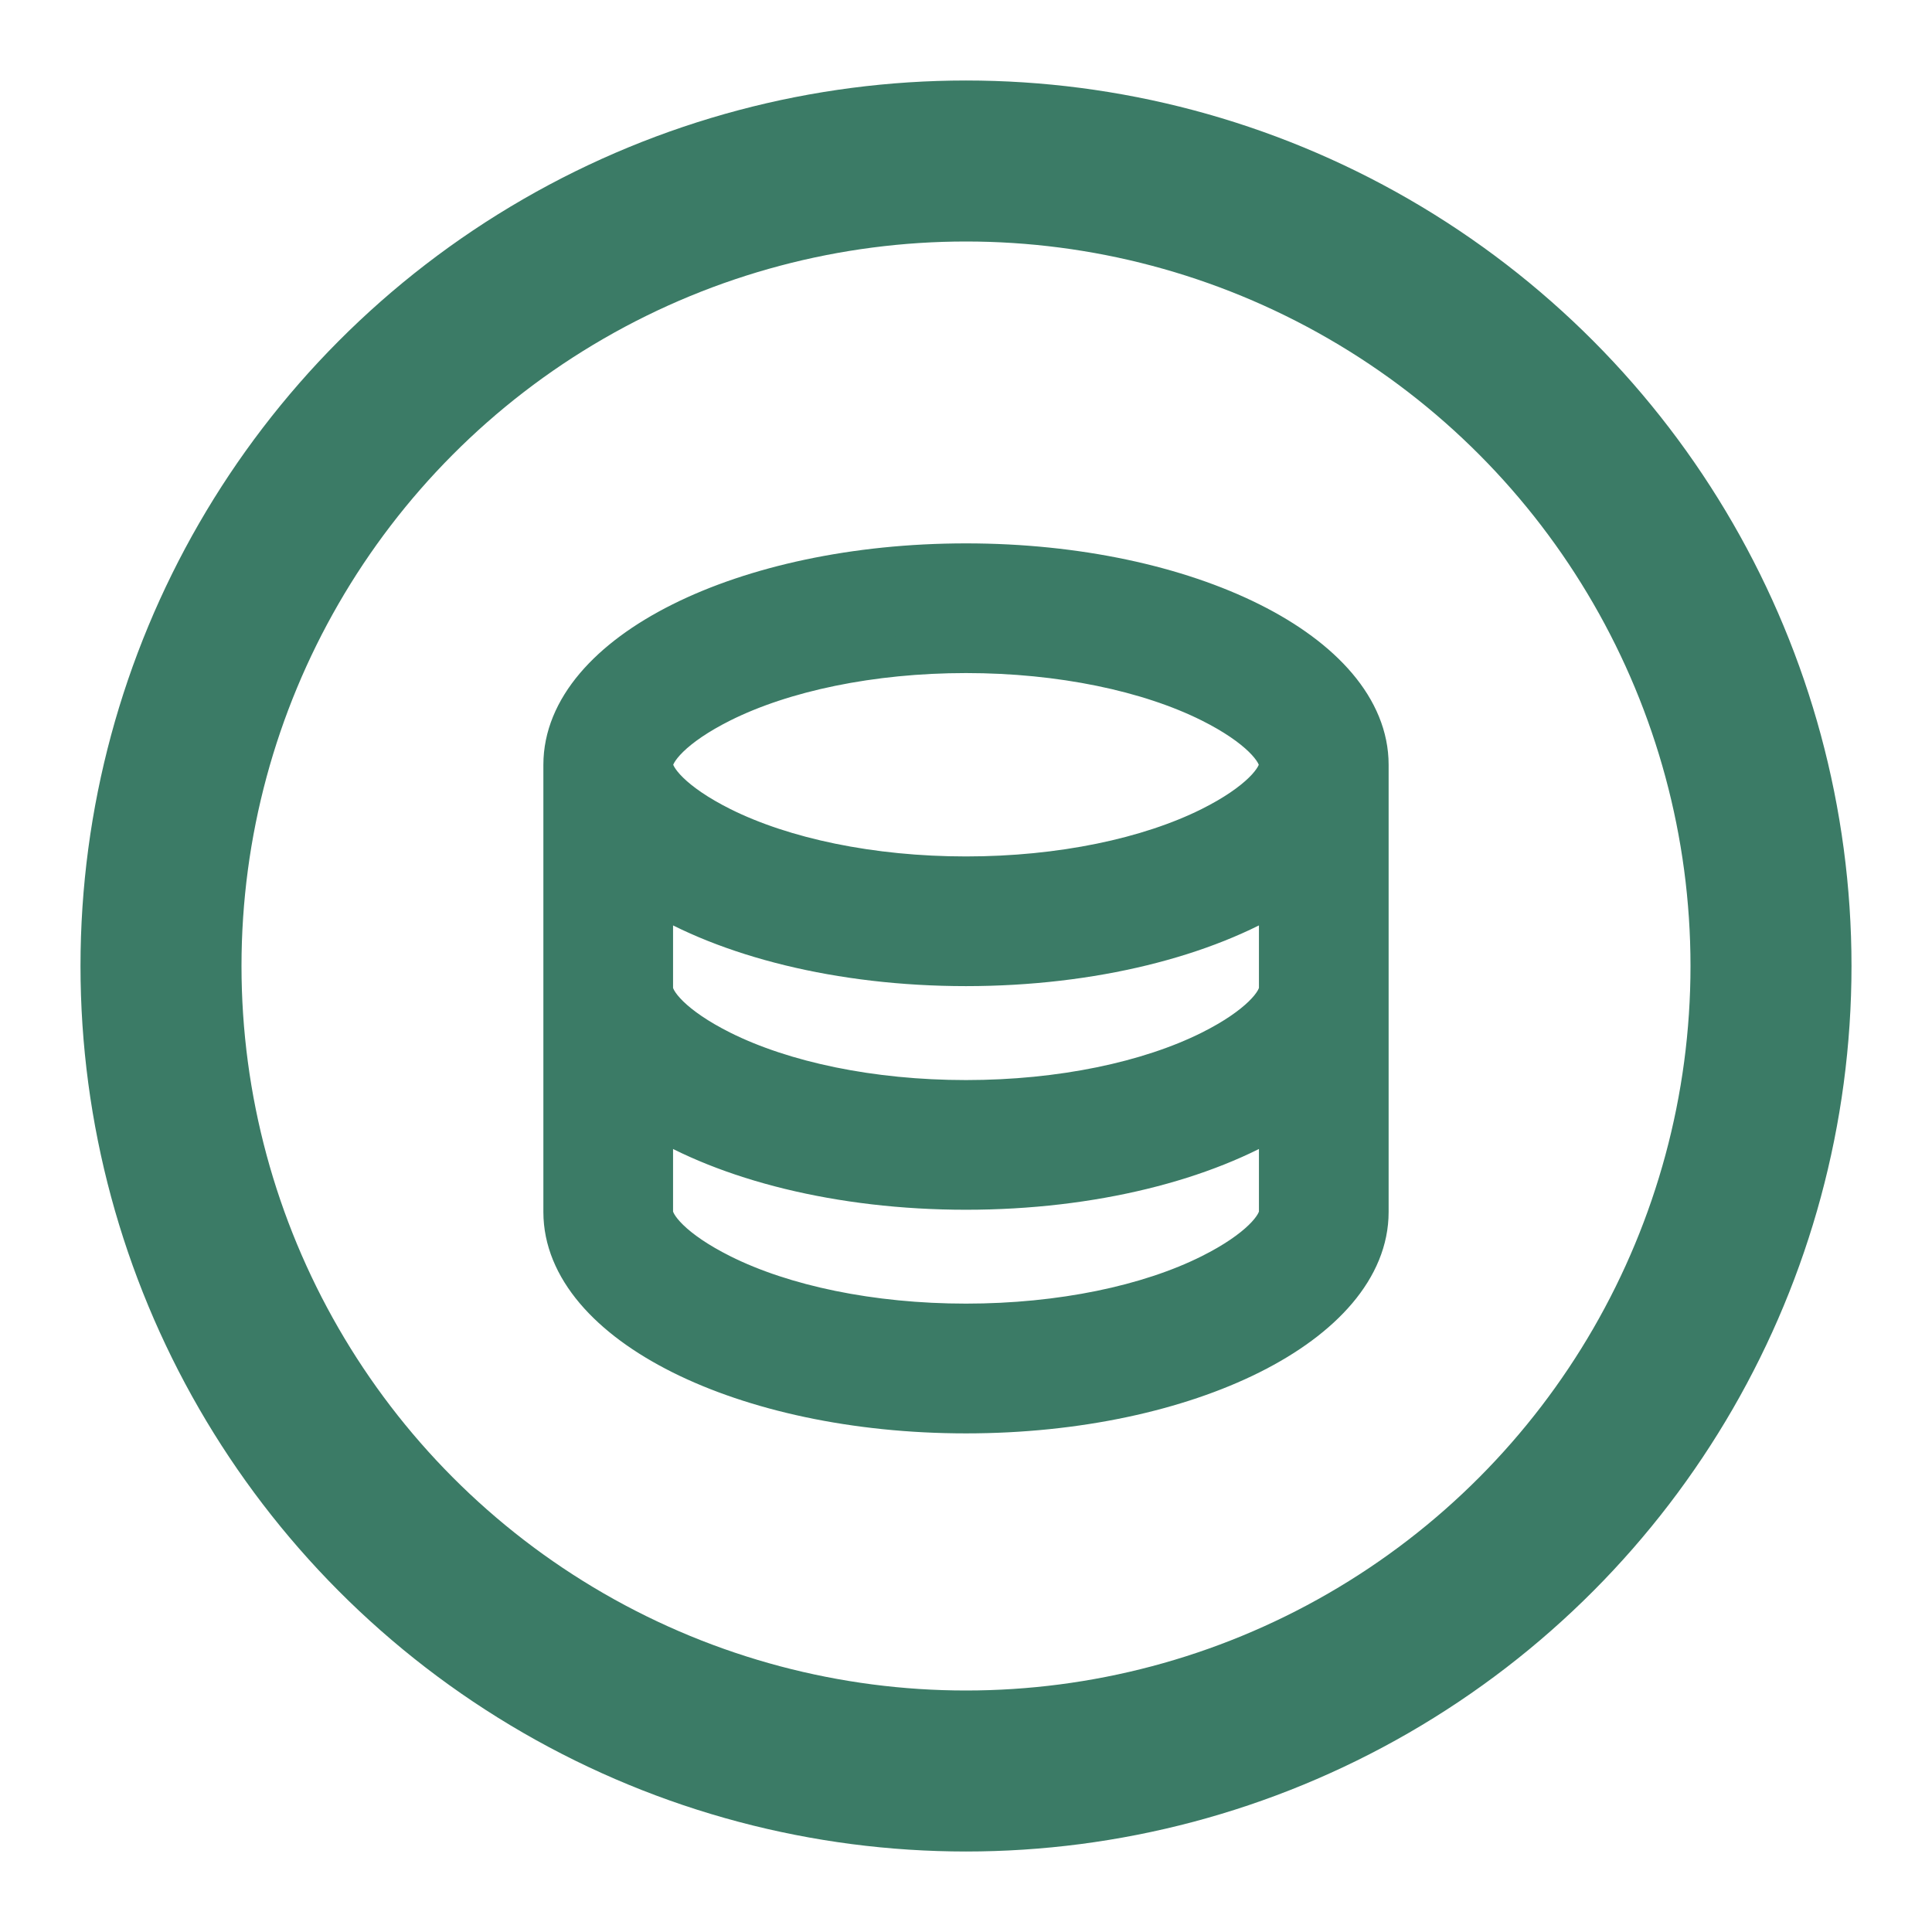
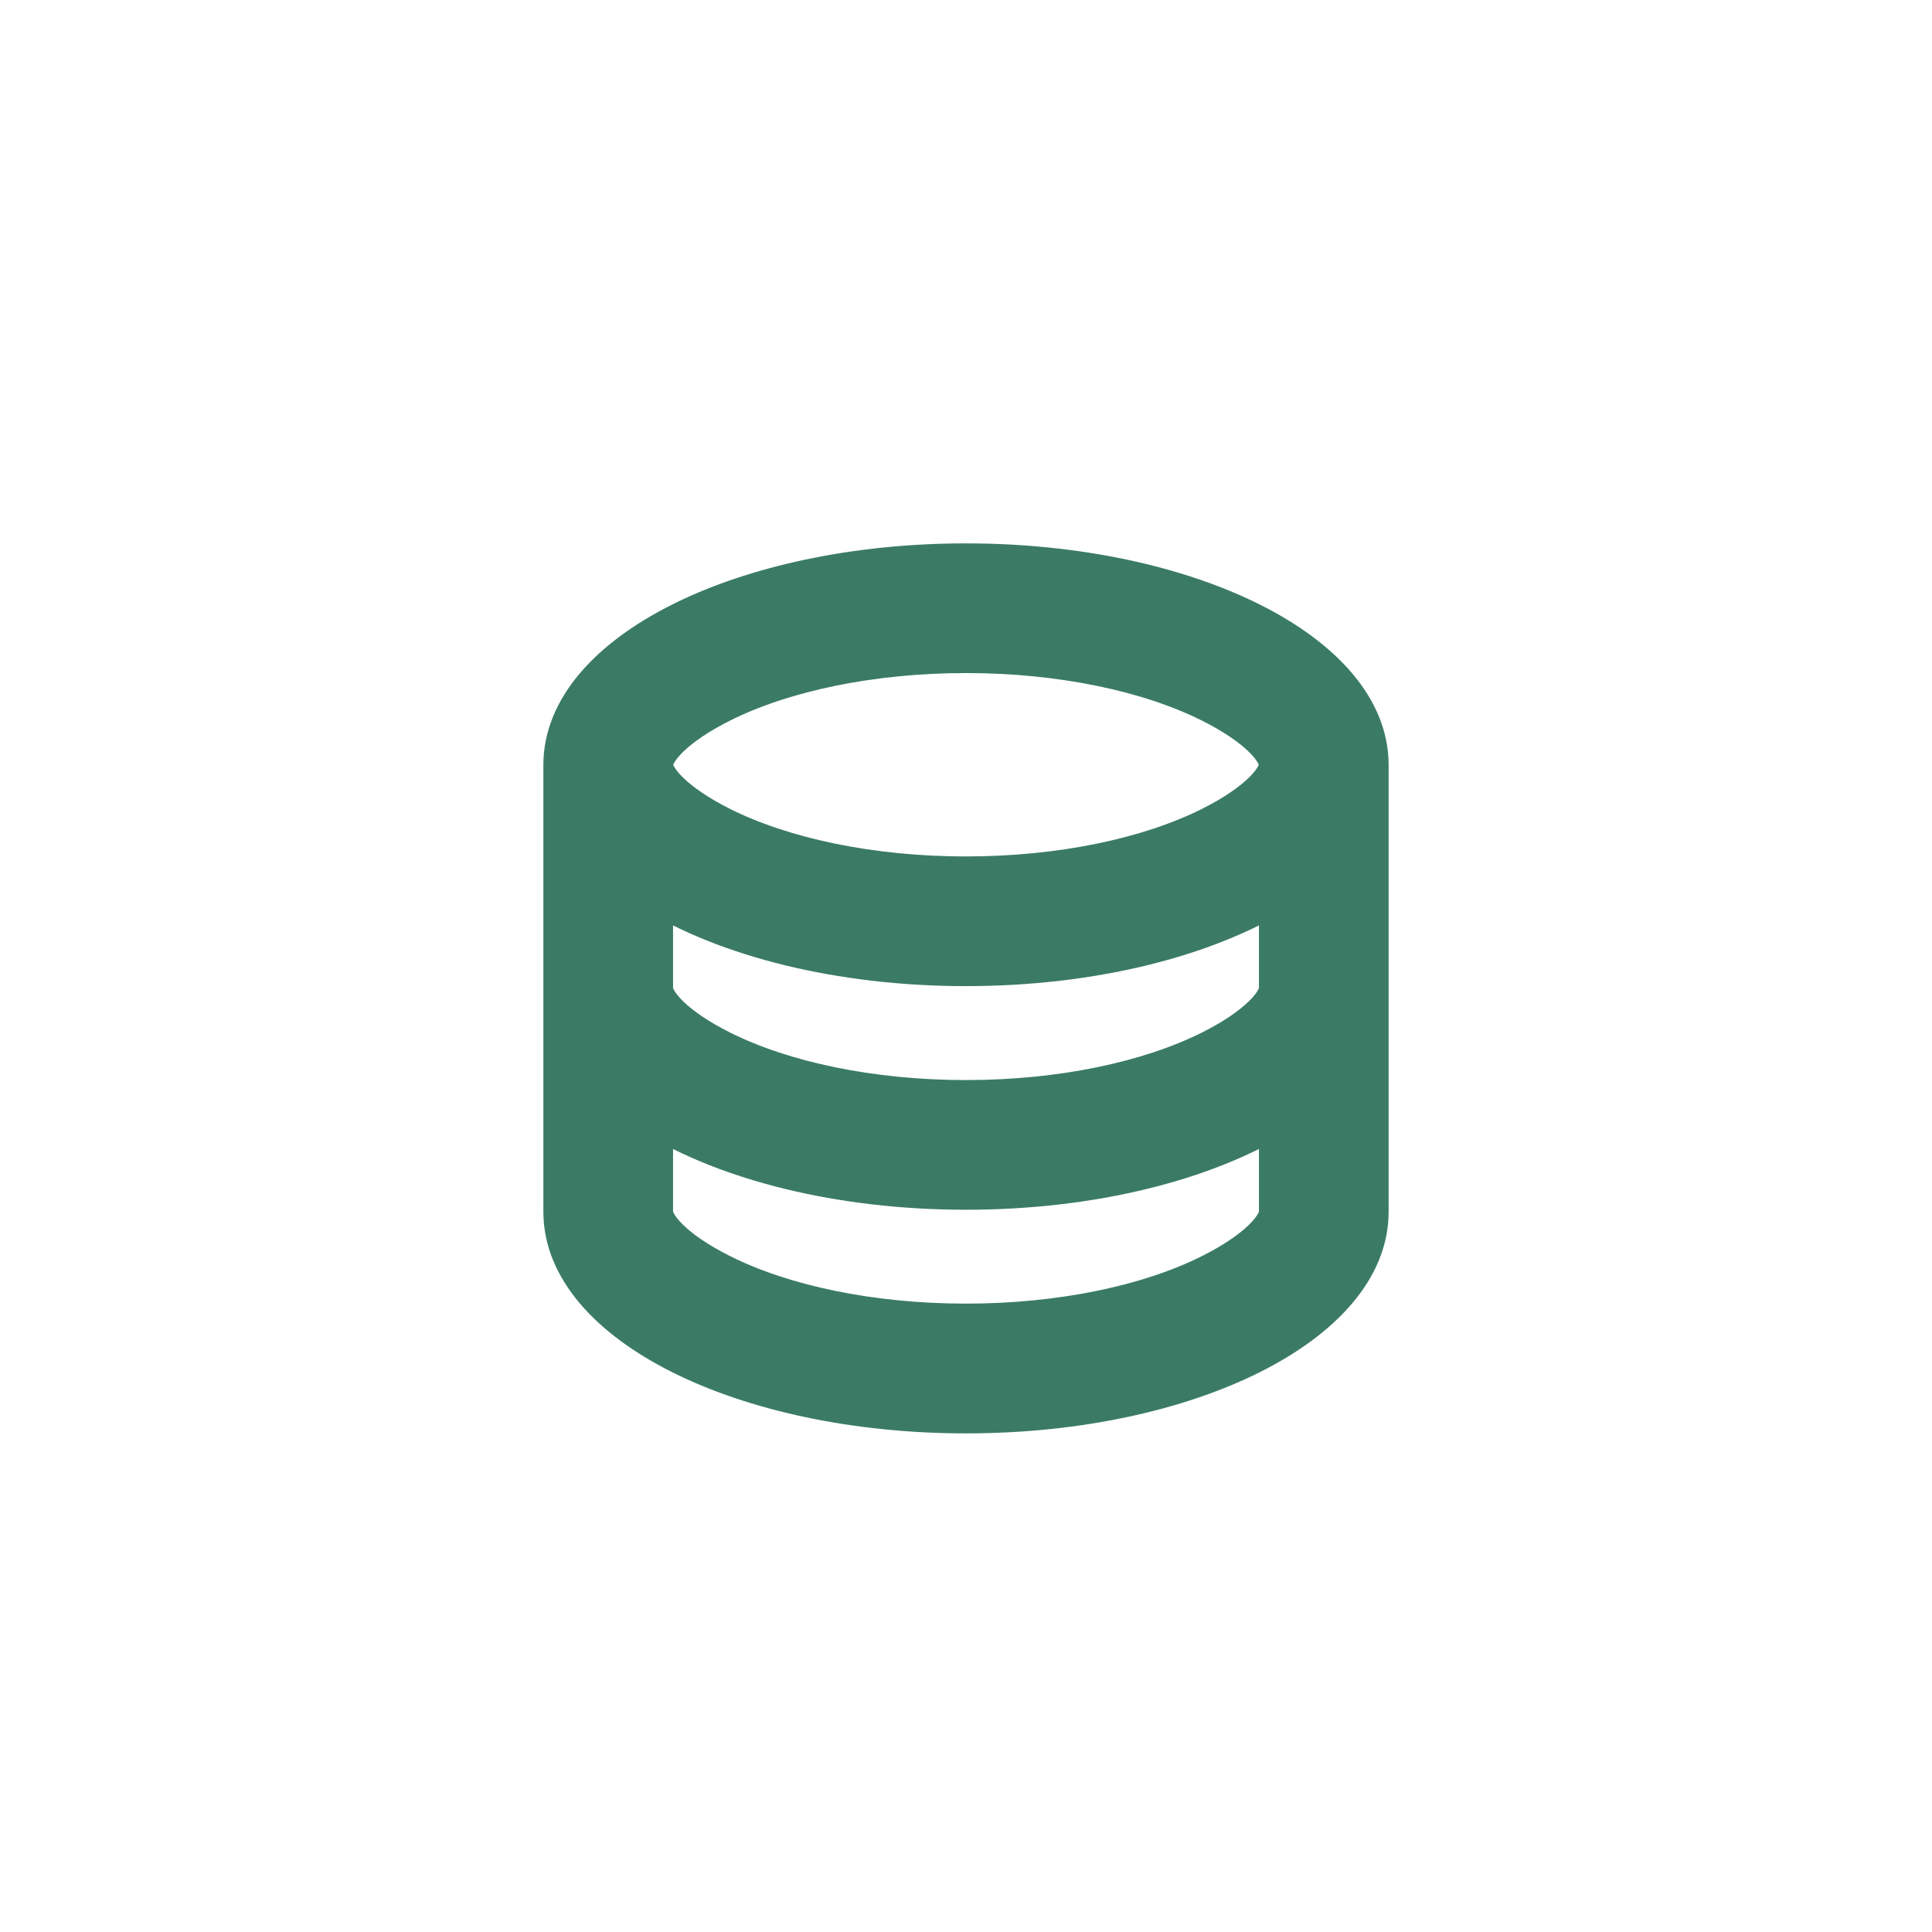
<svg xmlns="http://www.w3.org/2000/svg" width="24" height="24" viewBox="0 0 24 24" fill="none">
-   <circle cx="12" cy="12" r="10" stroke="#3B7B66" stroke-width="2" />
  <path d="M8.111 12.278C8.111 12.452 8.367 12.755 8.961 13.052C9.73 13.436 10.82 13.667 12 13.667C13.18 13.667 14.27 13.436 15.039 13.052C15.633 12.755 15.889 12.452 15.889 12.278V11.072C14.972 11.638 13.571 12 12 12C10.429 12 9.028 11.638 8.111 11.072V12.278ZM15.889 13.849C14.972 14.416 13.571 14.778 12 14.778C10.429 14.778 9.028 14.416 8.111 13.849V15.056C8.111 15.23 8.367 15.532 8.961 15.829C9.73 16.214 10.82 16.444 12 16.444C13.18 16.444 14.27 16.214 15.039 15.829C15.633 15.532 15.889 15.23 15.889 15.056V13.849ZM7 15.056V9.5C7 8.119 9.239 7 12 7C14.761 7 17 8.119 17 9.5V15.056C17 16.436 14.761 17.556 12 17.556C9.239 17.556 7 16.436 7 15.056ZM12 10.889C13.18 10.889 14.27 10.658 15.039 10.274C15.633 9.977 15.889 9.674 15.889 9.5C15.889 9.326 15.633 9.023 15.039 8.726C14.27 8.342 13.18 8.111 12 8.111C10.82 8.111 9.73 8.342 8.961 8.726C8.367 9.023 8.111 9.326 8.111 9.5C8.111 9.674 8.367 9.977 8.961 10.274C9.73 10.658 10.82 10.889 12 10.889Z" fill="#3B7B66" stroke="#3B7B66" stroke-width="0.5" />
</svg>